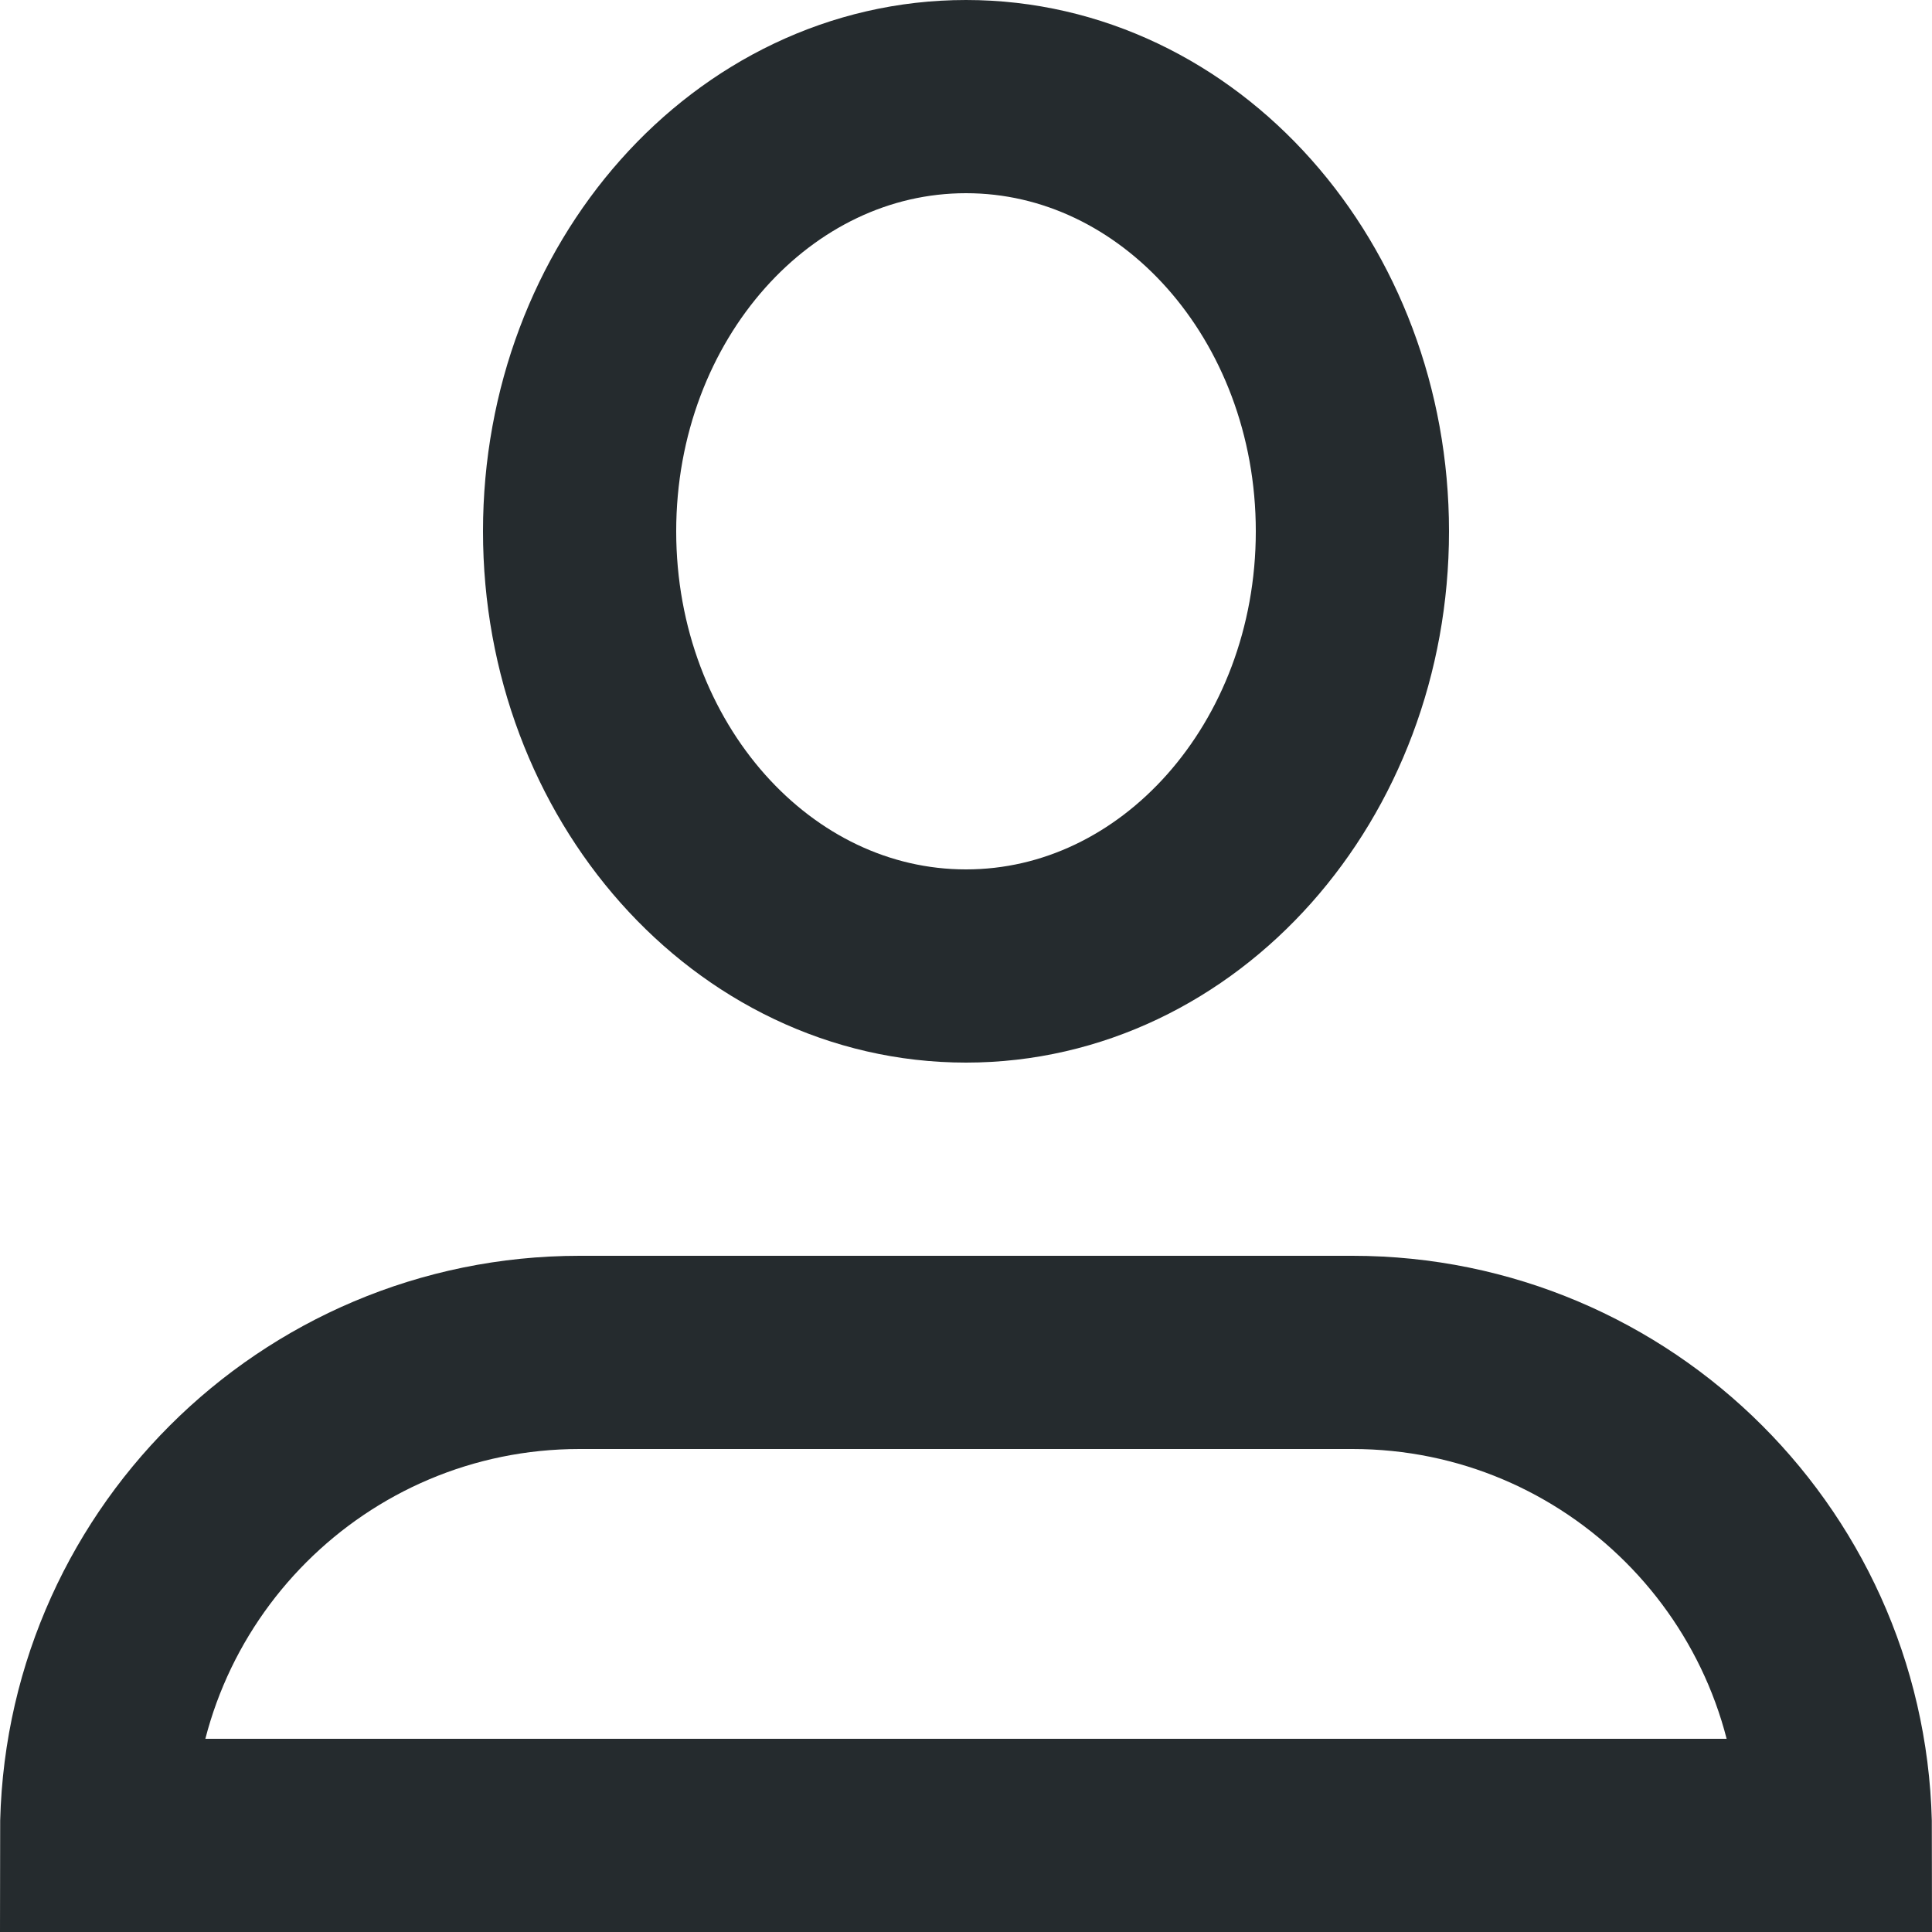
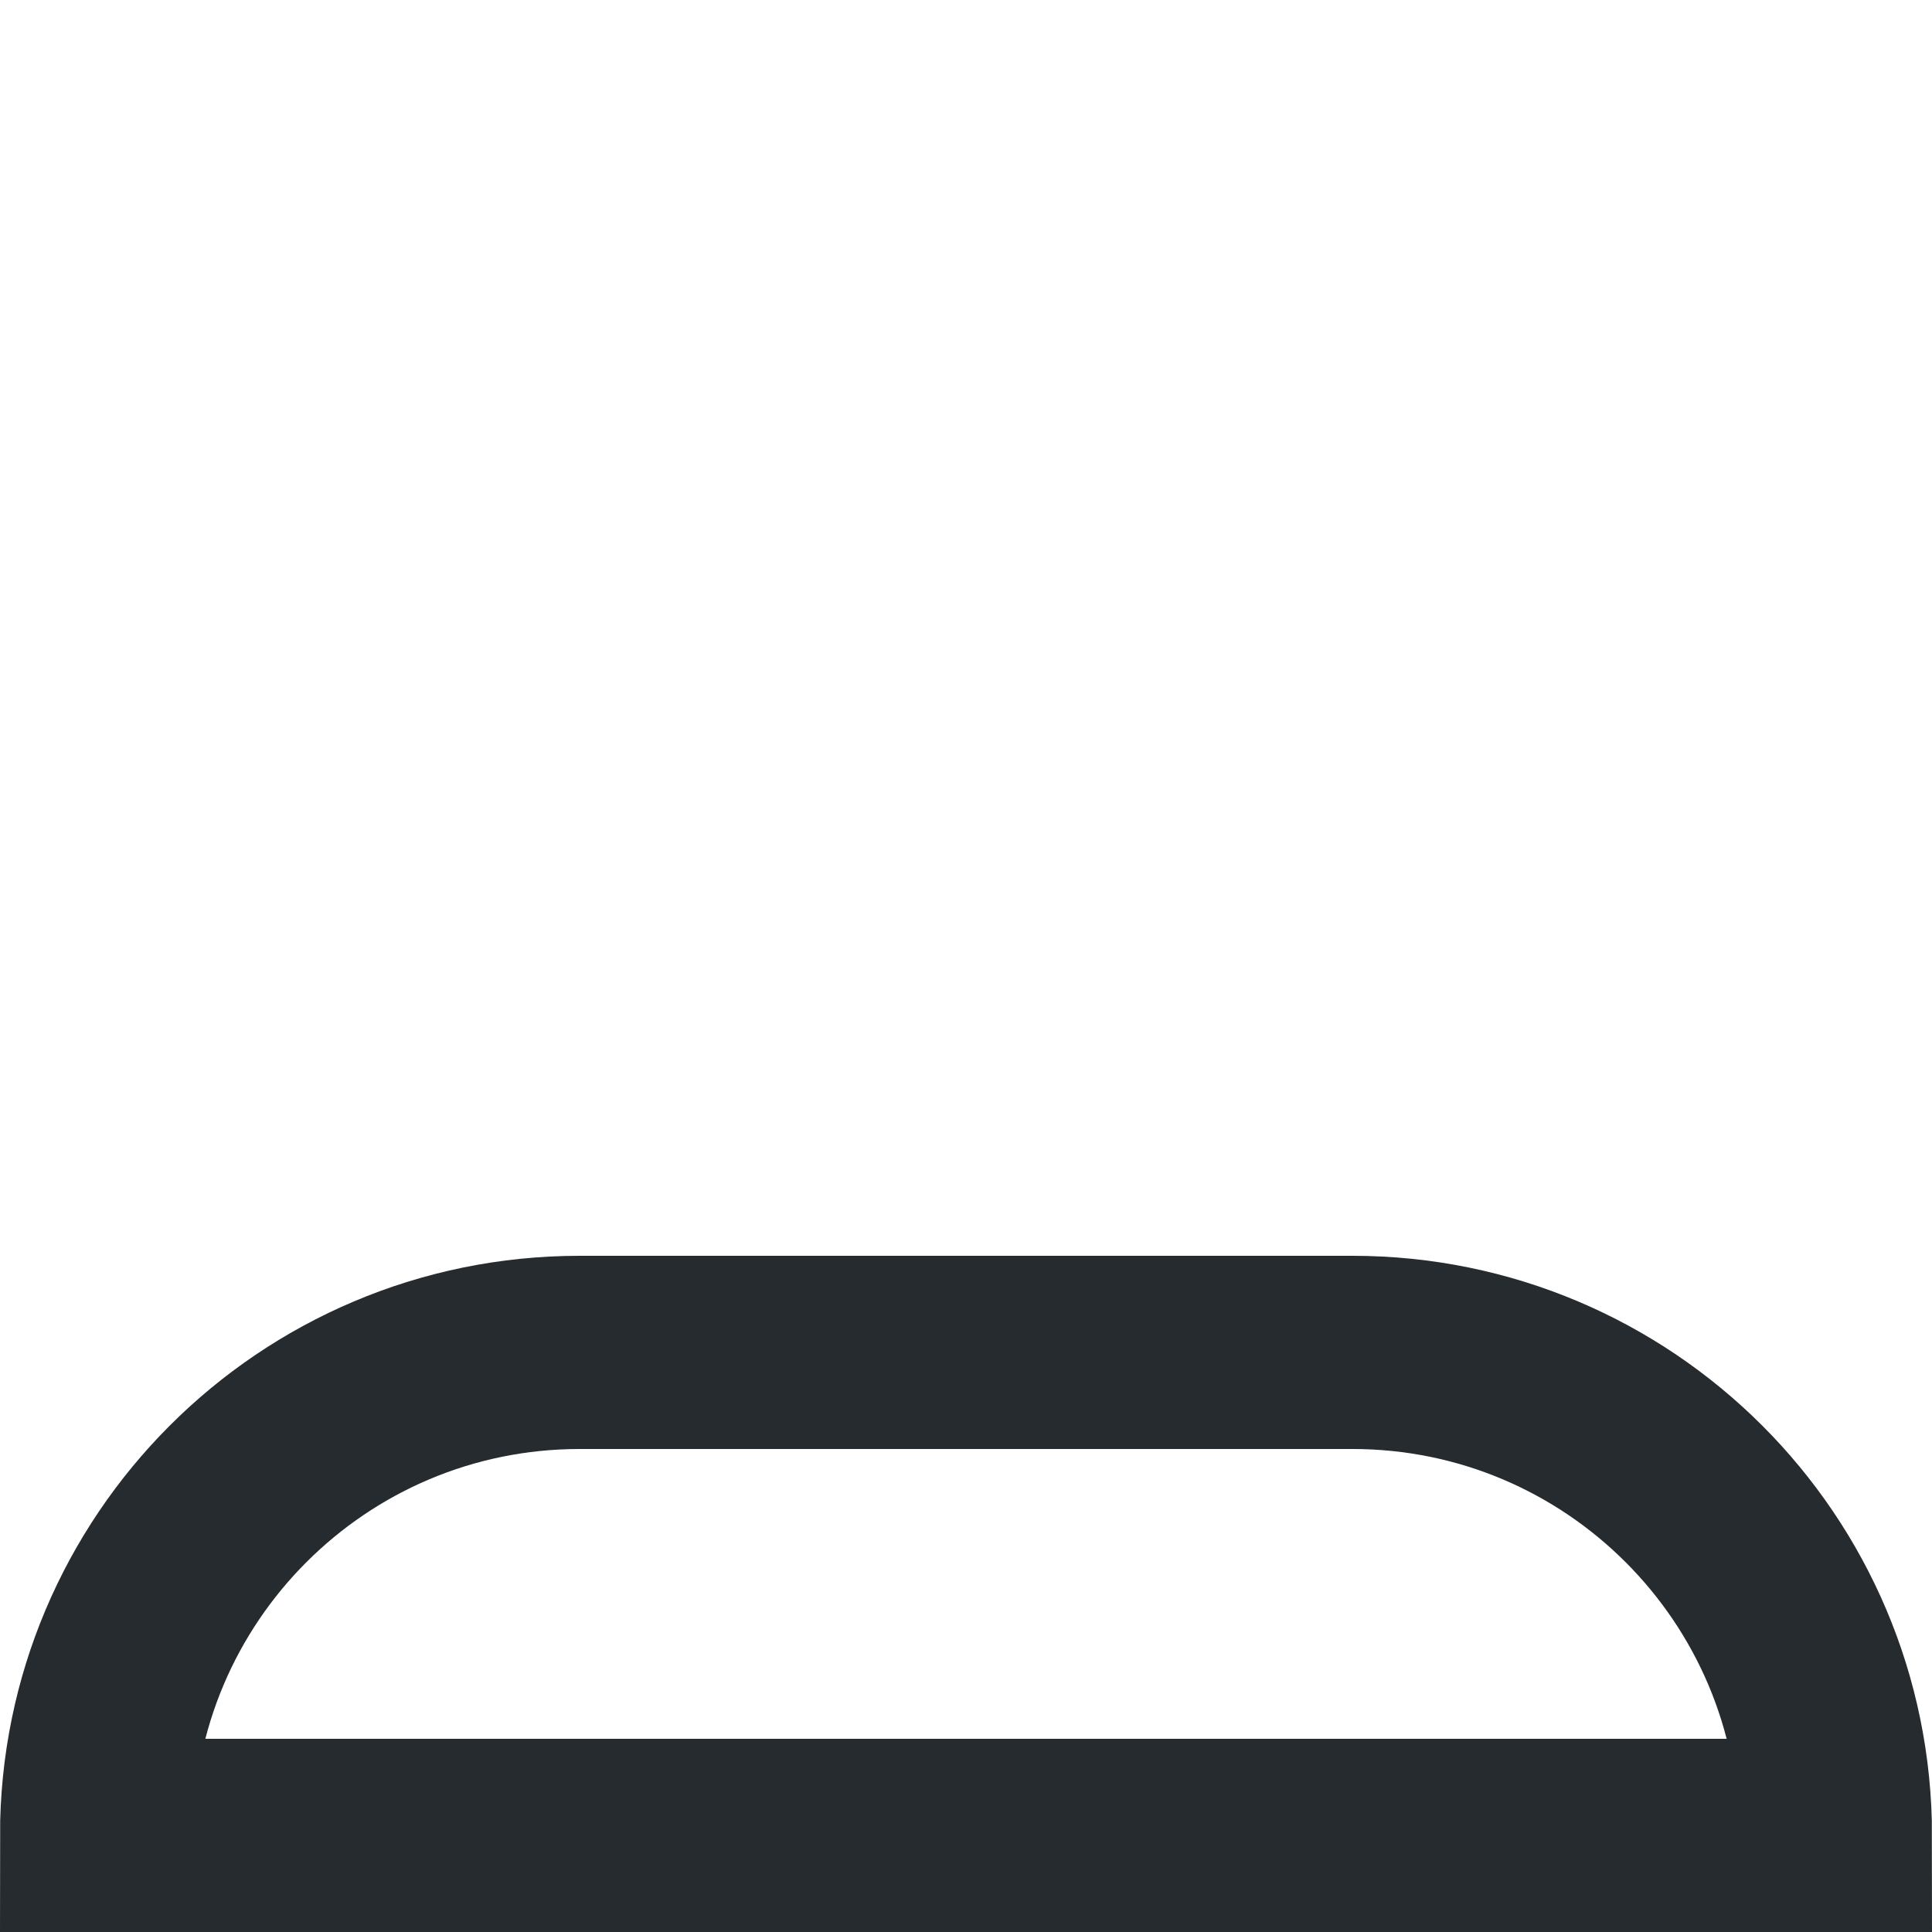
<svg xmlns="http://www.w3.org/2000/svg" width="20" height="20" viewBox="0 0 20 20" fill="none">
-   <path d="M14 5.5C14 7.985 12.209 10 10 10C7.791 10 6 7.985 6 5.5C6 3.015 7.791 1 10 1C12.209 1 14 3.015 14 5.5Z" stroke="#252B2E" stroke-width="2" />
  <path d="M1 19C1 16.239 3.239 14 6 14H14C16.761 14 19 16.239 19 19H1Z" stroke="#252B2E" stroke-width="2" />
</svg>